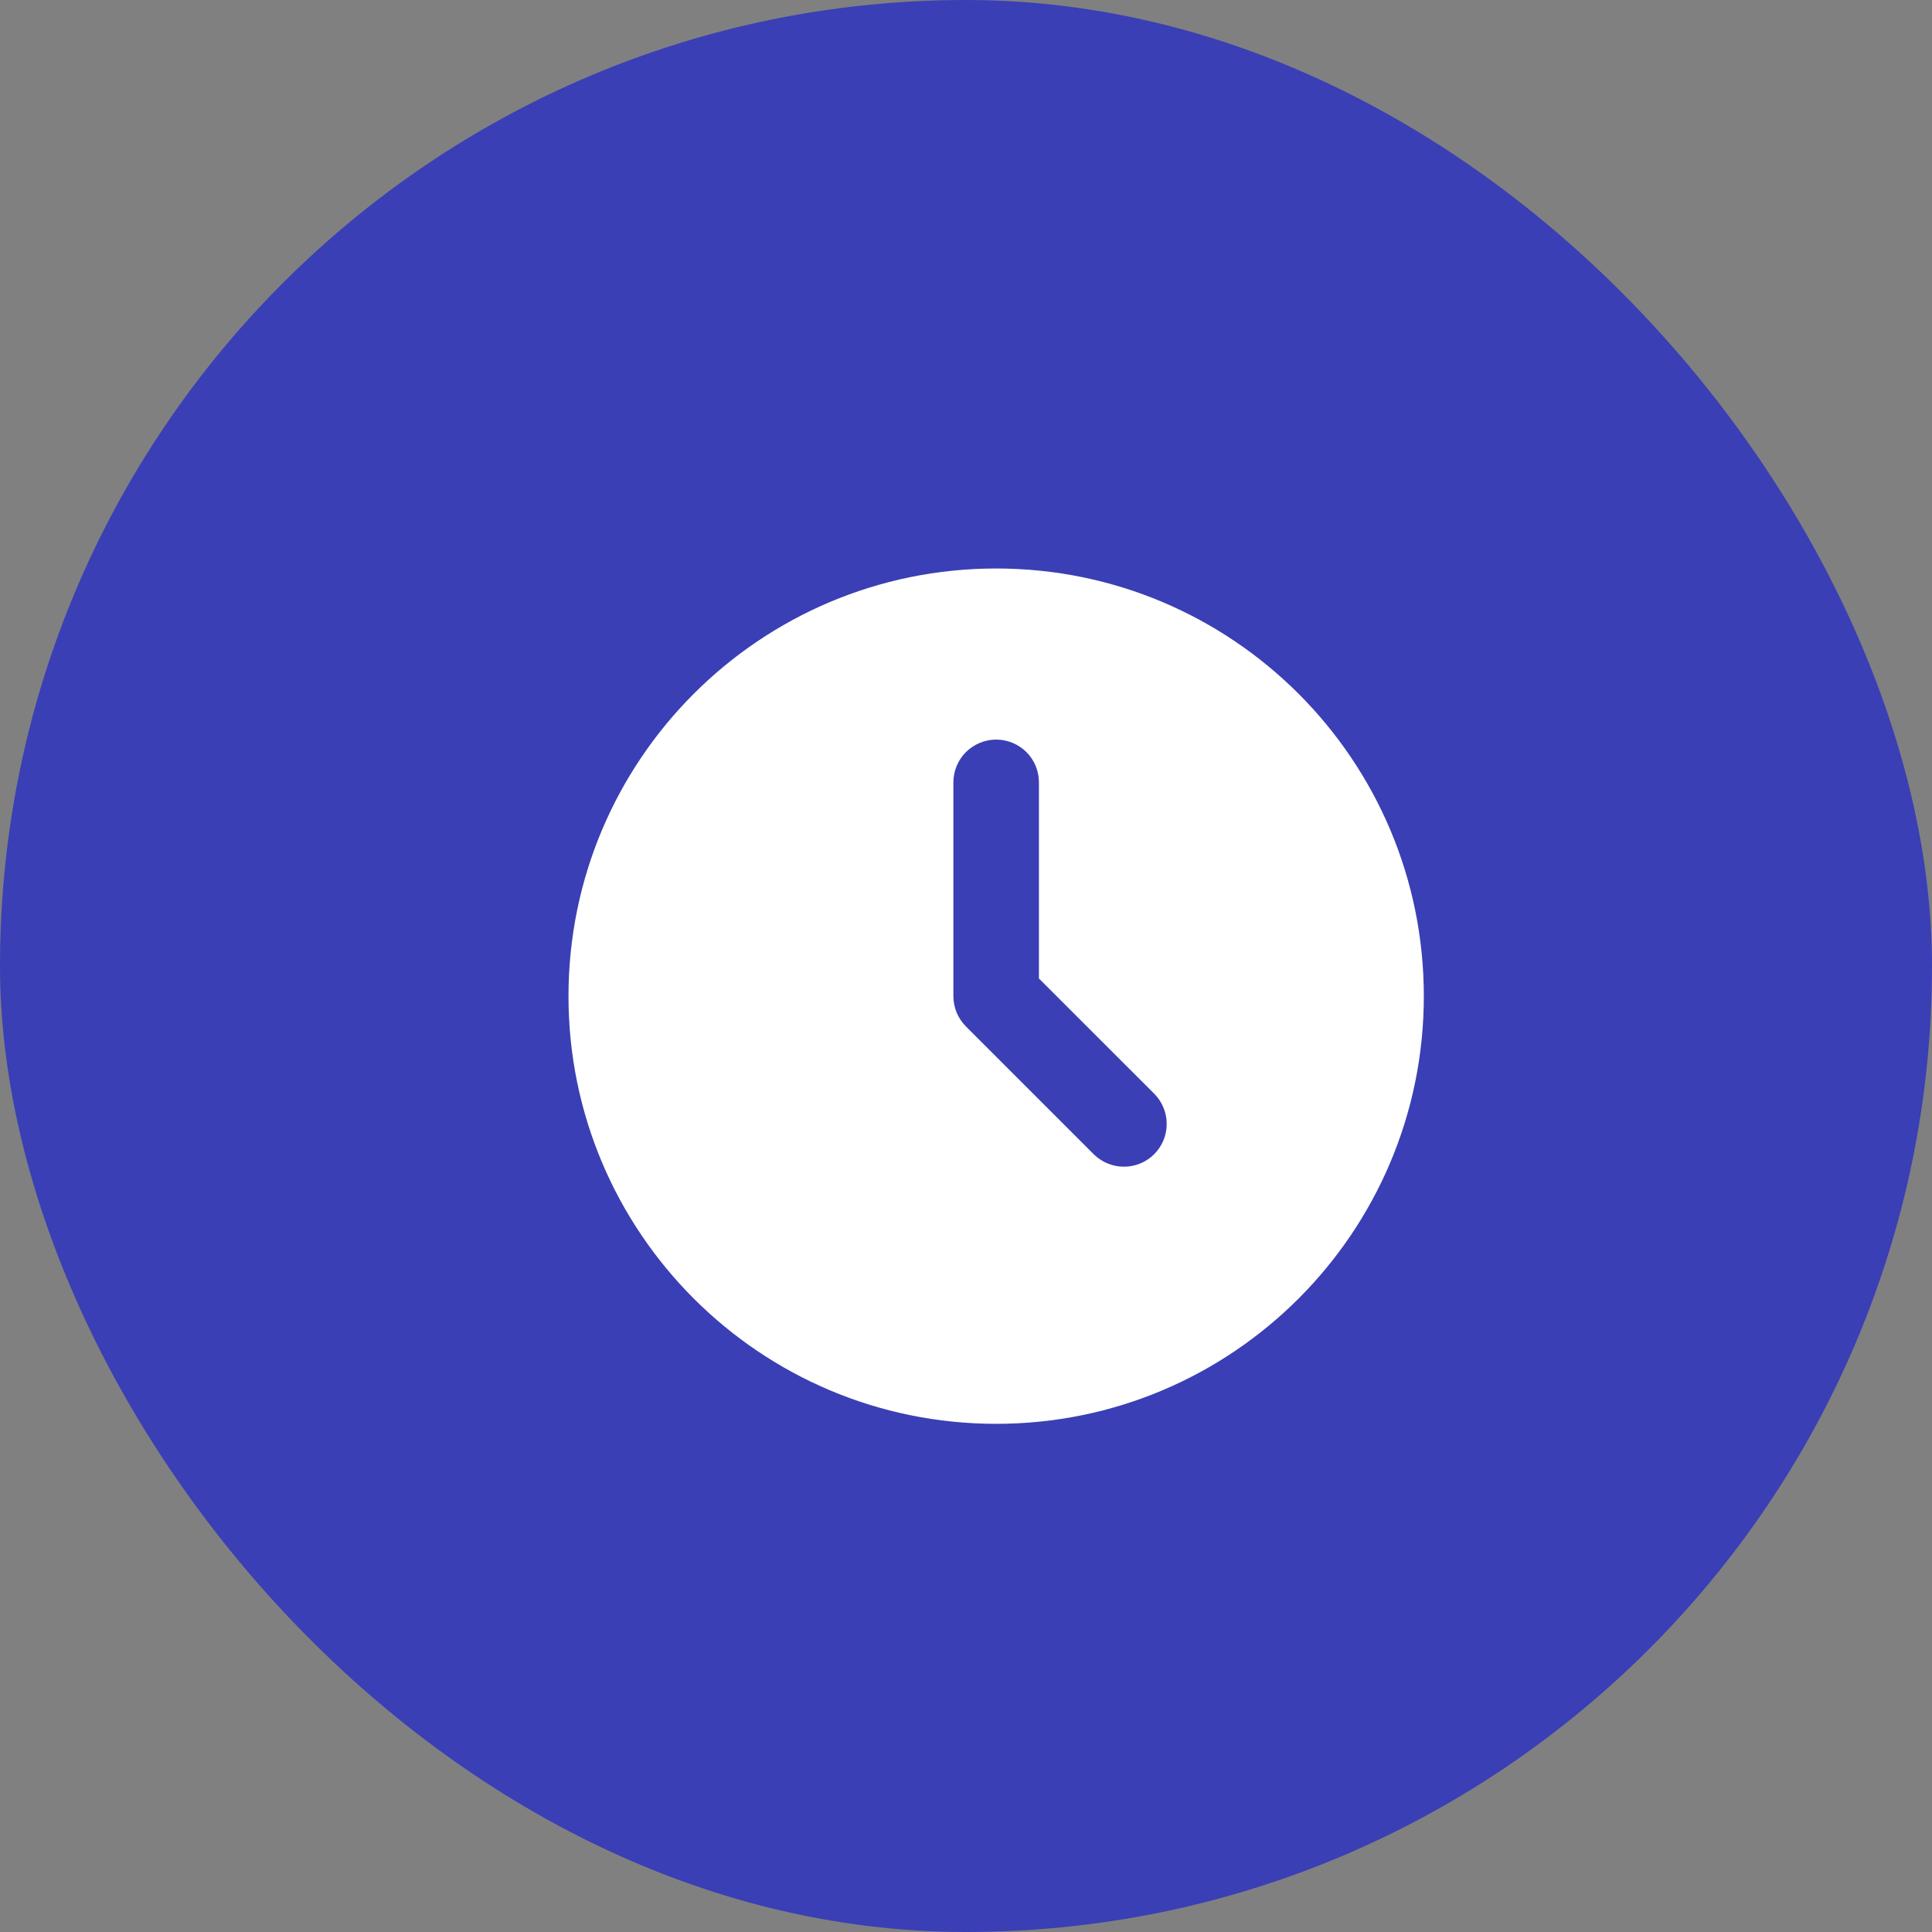
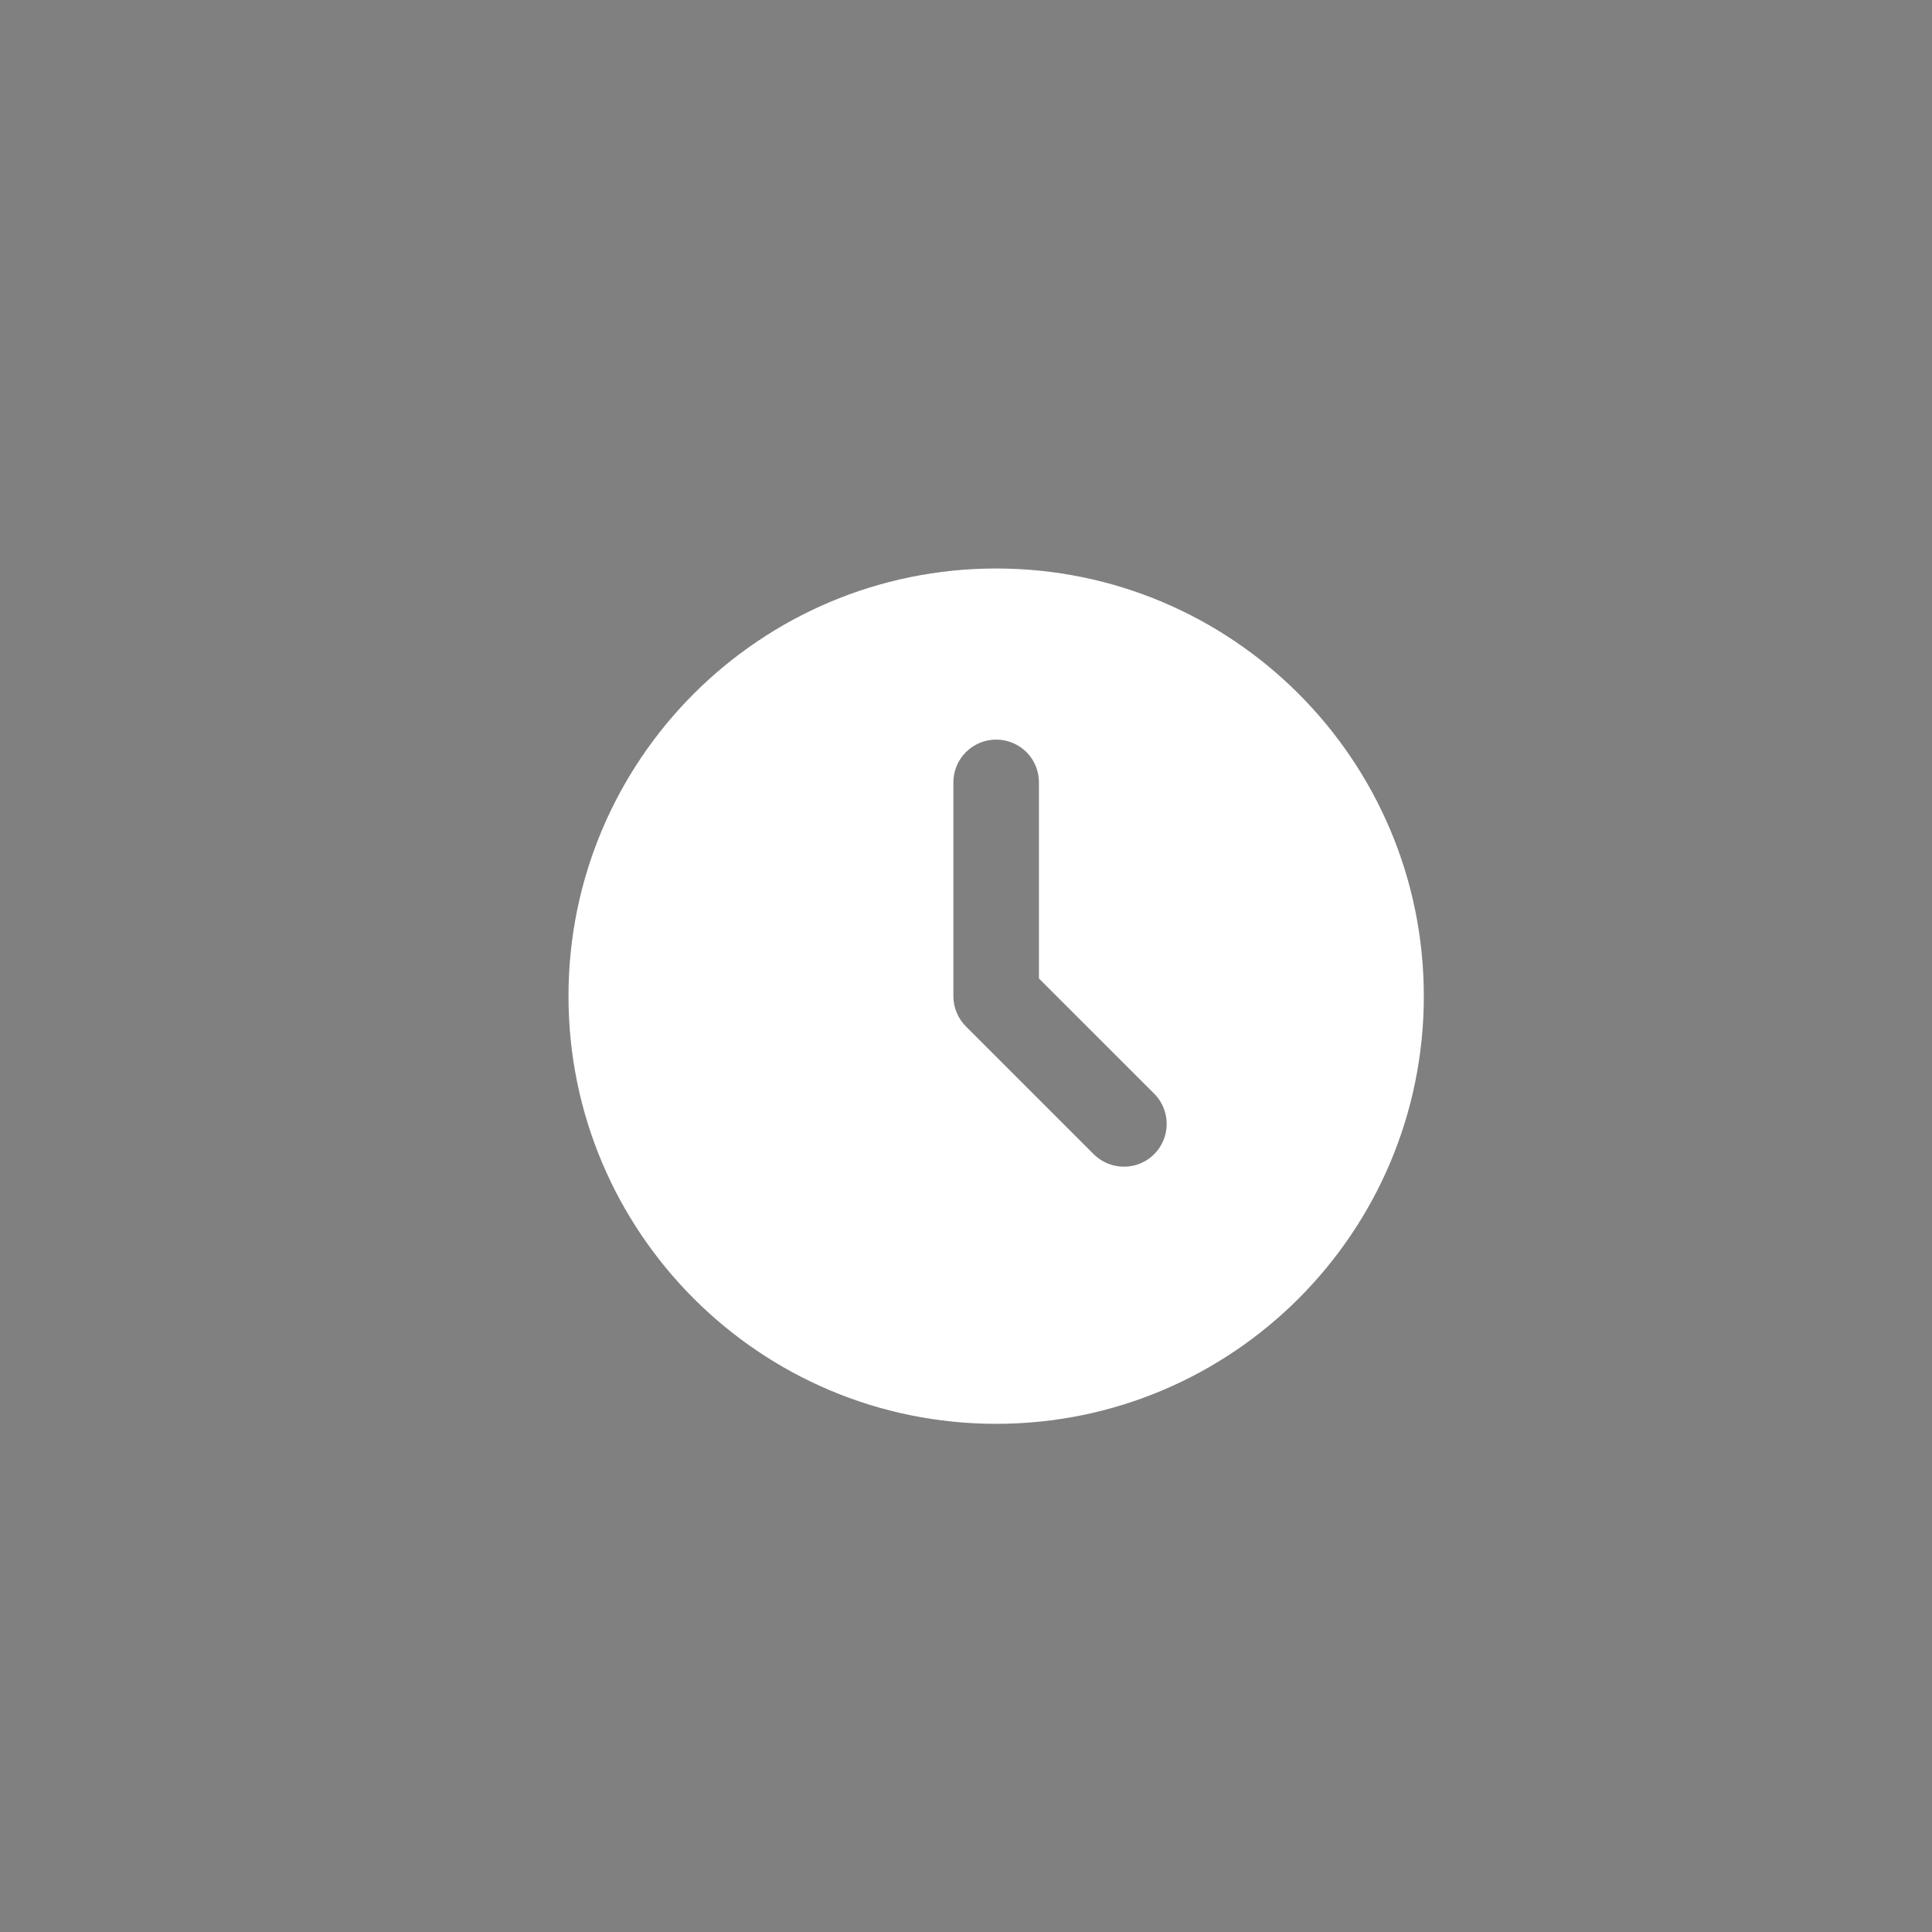
<svg xmlns="http://www.w3.org/2000/svg" width="32" height="32" viewBox="0 0 32 32" fill="none">
  <rect x="0" y="0" width="32" height="32" fill="#808080" stroke="none" />
-   <rect width="32" height="32" rx="16" fill="#3A3FB5" />
  <path d="M16.5 9.416C20.412 9.416 23.583 12.588 23.583 16.5C23.583 20.412 20.412 23.583 16.5 23.583C12.588 23.583 9.416 20.412 9.416 16.5C9.416 12.588 12.588 9.416 16.5 9.416ZM16.5 12.25C16.312 12.25 16.132 12.325 15.999 12.457C15.866 12.59 15.791 12.77 15.791 12.958V16.5C15.791 16.688 15.866 16.868 15.999 17.001L18.124 19.126C18.258 19.255 18.437 19.326 18.622 19.324C18.808 19.323 18.986 19.248 19.117 19.117C19.248 18.986 19.323 18.808 19.324 18.622C19.326 18.437 19.255 18.258 19.126 18.124L17.208 16.207V12.958C17.208 12.77 17.134 12.59 17.001 12.457C16.868 12.325 16.688 12.25 16.5 12.25Z" fill="white" />
</svg>